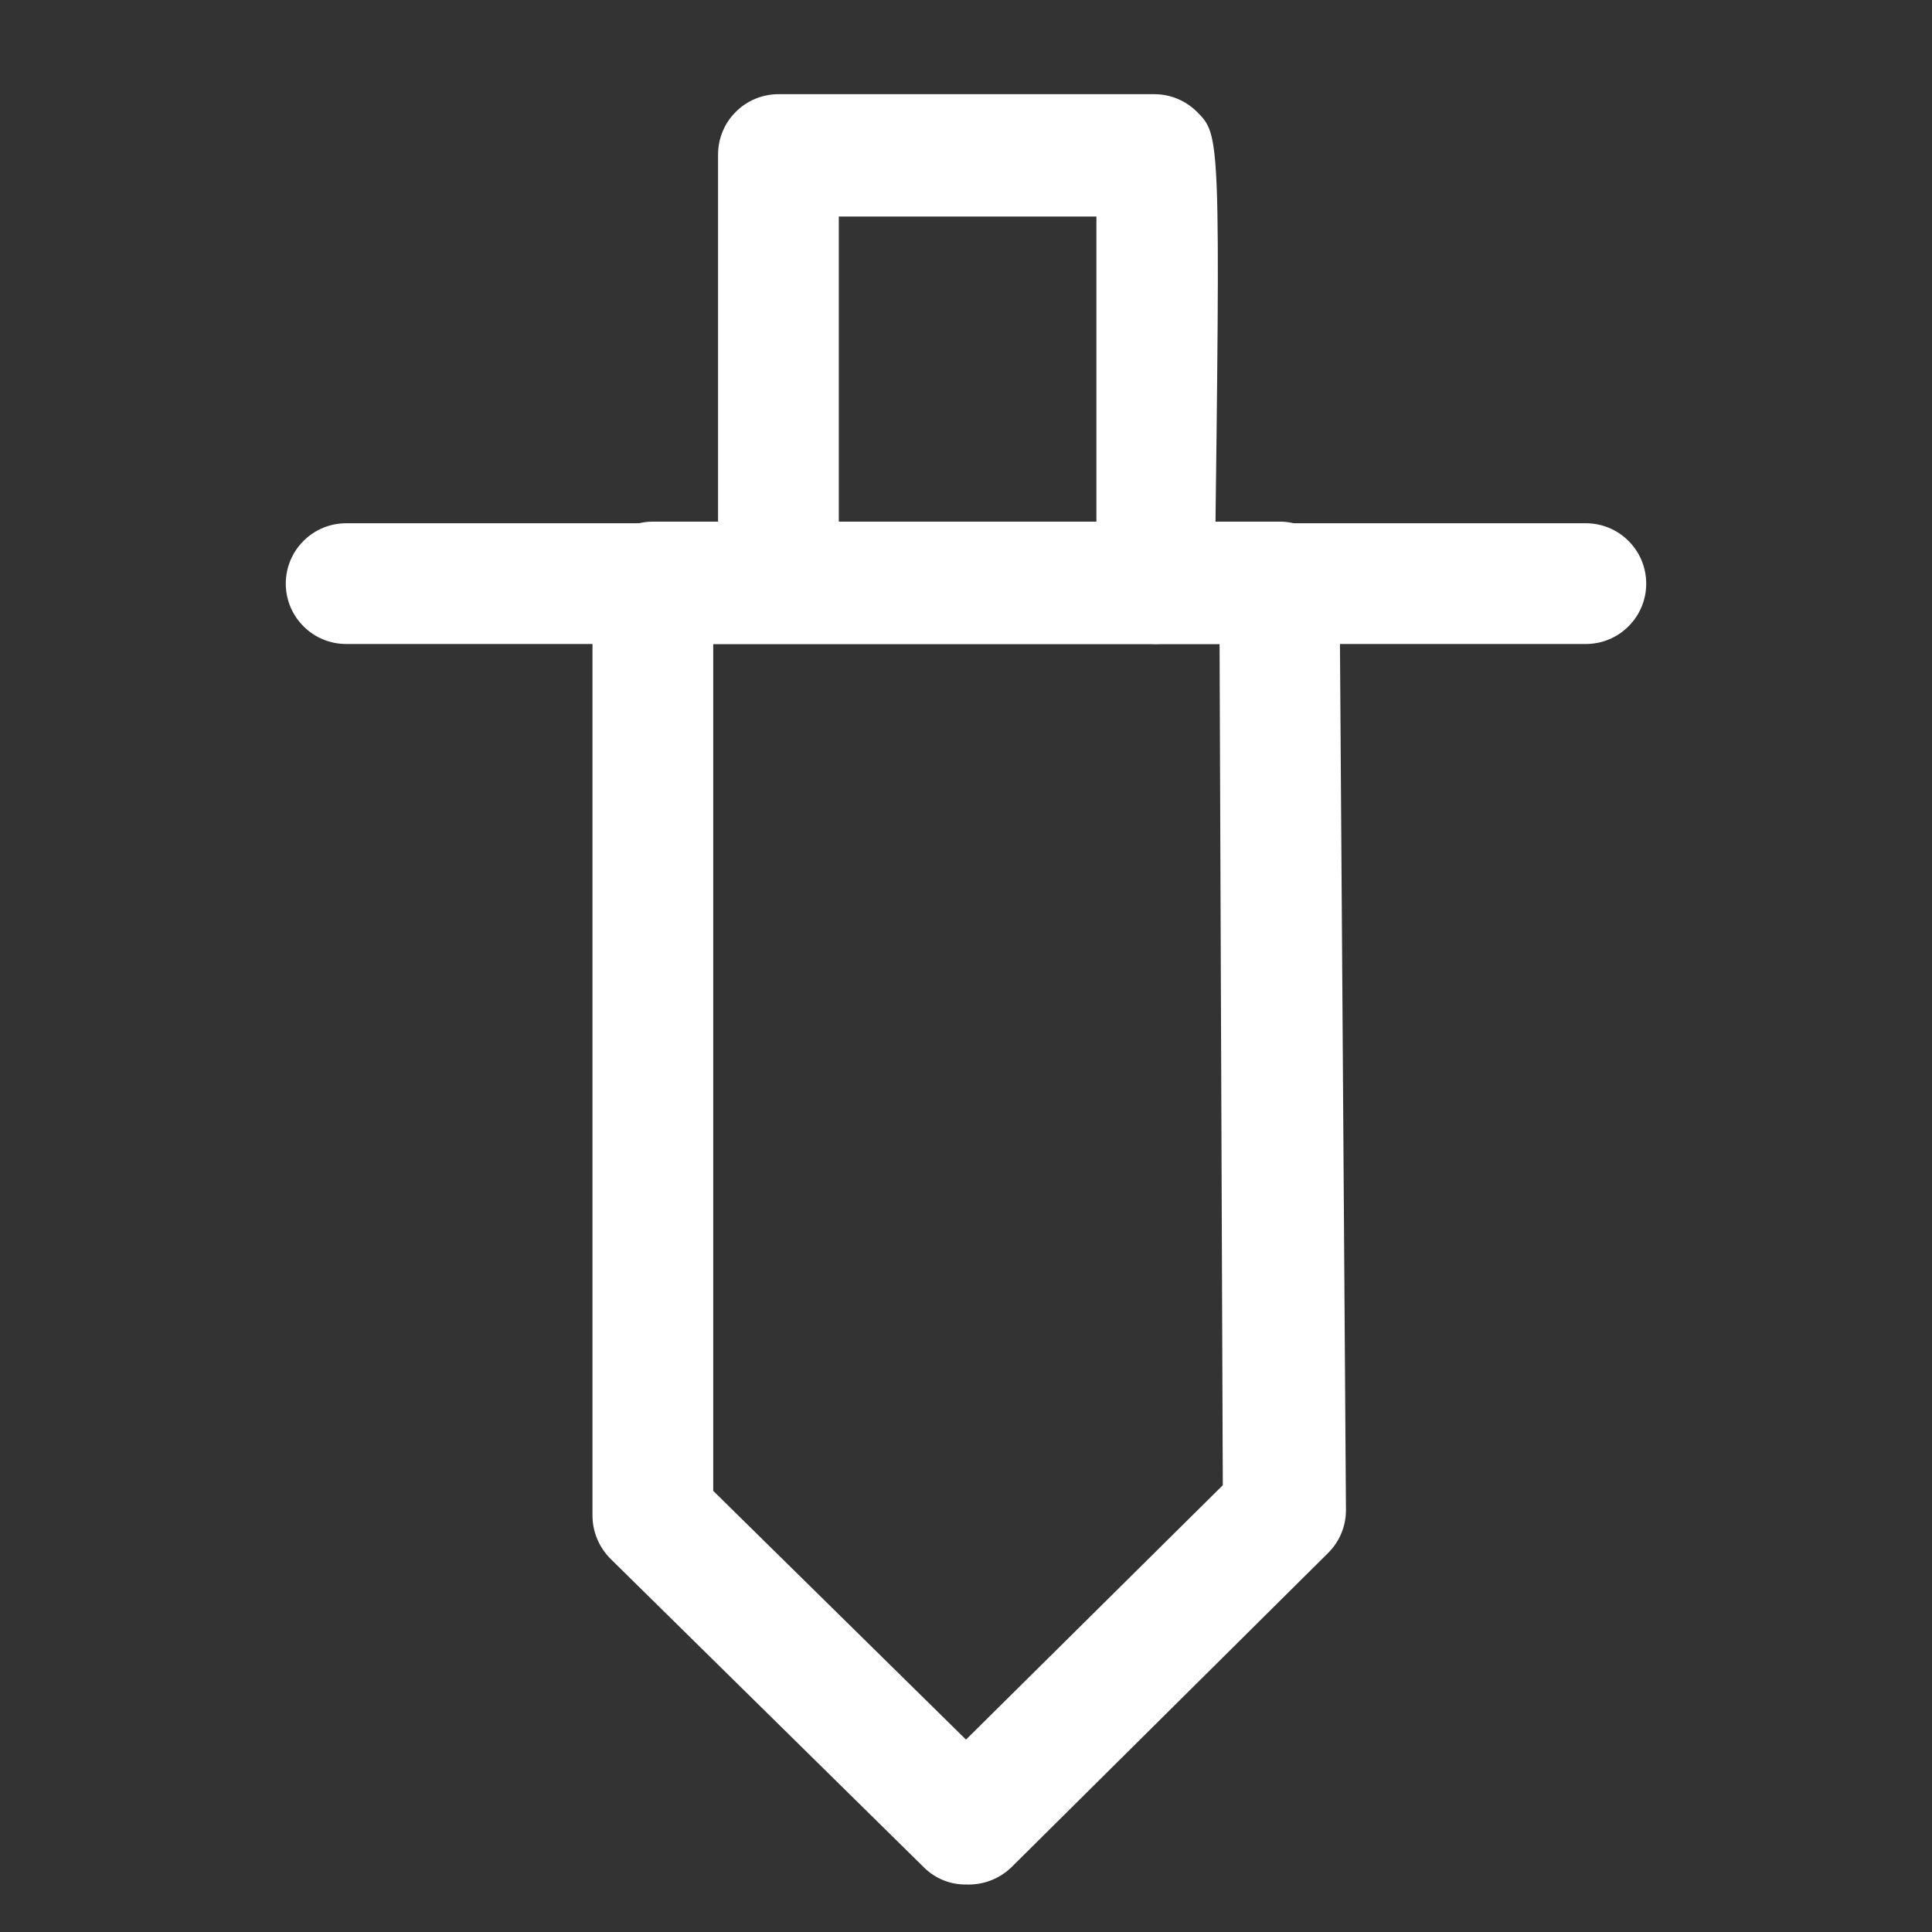
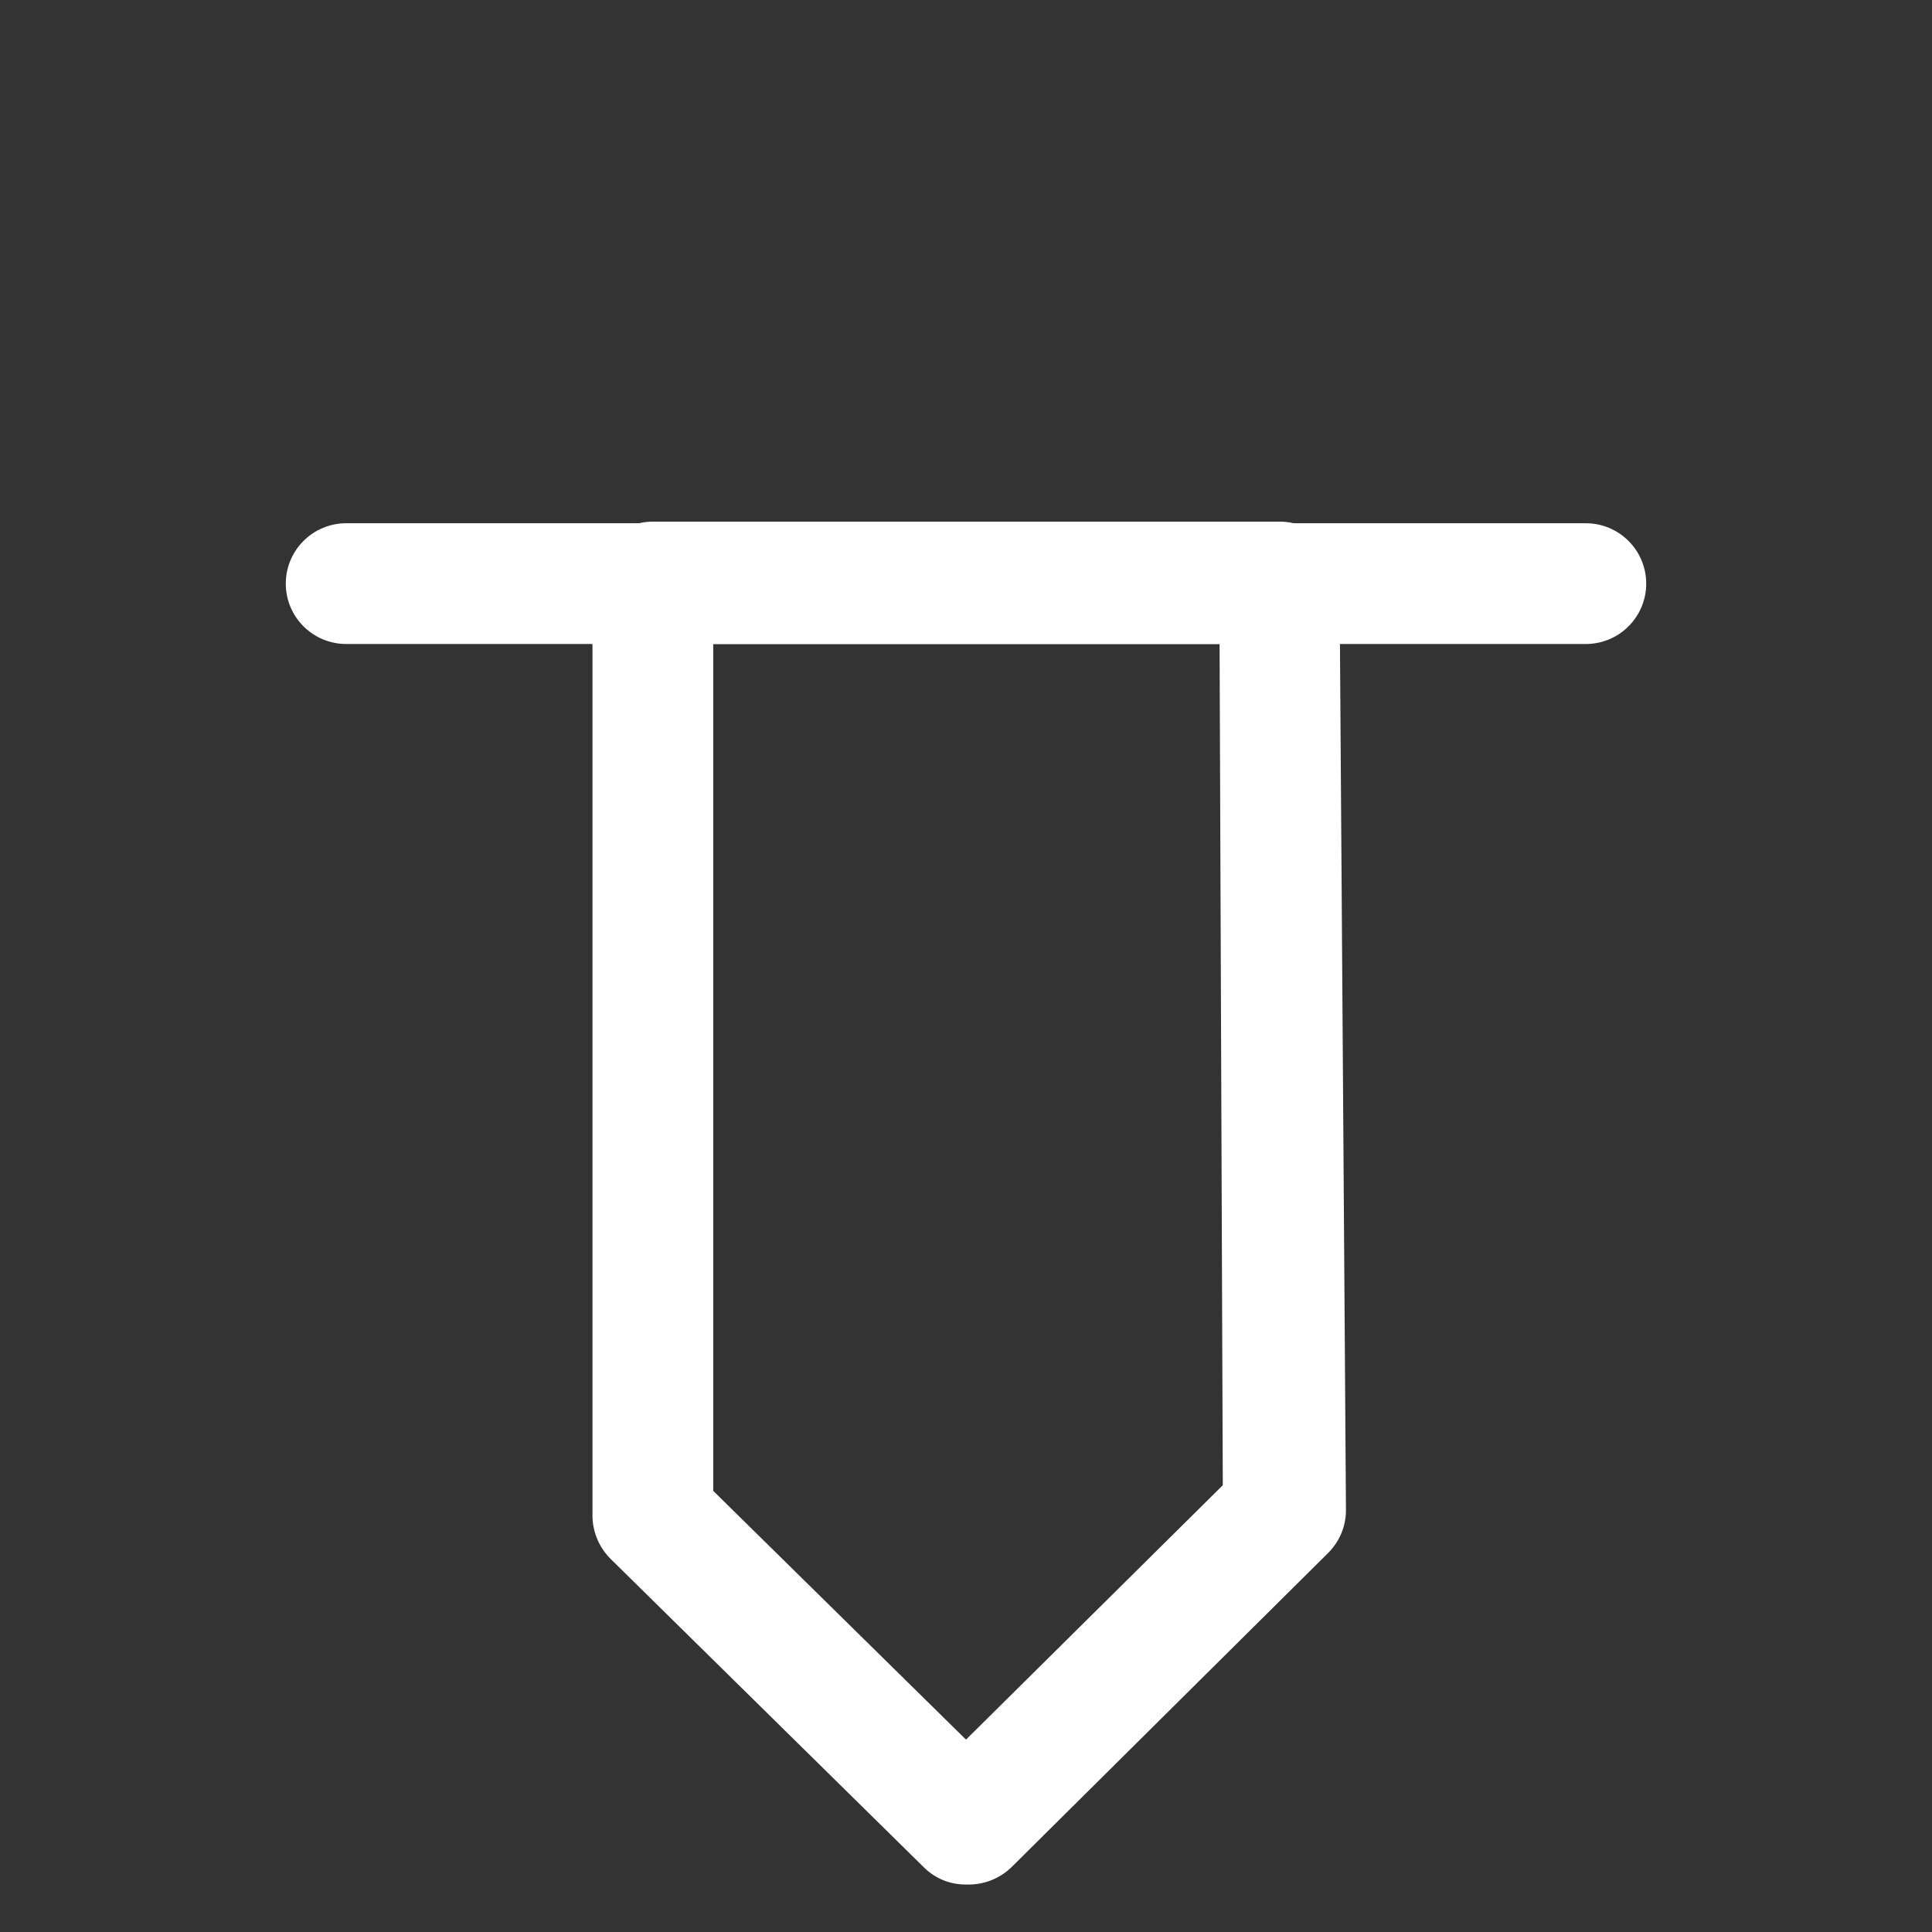
<svg xmlns="http://www.w3.org/2000/svg" width="24" height="24" viewBox="0 0 24 24" fill="none">
  <rect x="0" y="0" width="24" height="24" fill="#333333" stroke="none" />
  <path d="M12 23.41C11.904 23.411 11.808 23.393 11.719 23.357C11.63 23.321 11.549 23.268 11.48 23.2L7.59 19.37C7.447 19.23 7.364 19.04 7.36 18.84V7.23C7.36 7.031 7.439 6.84 7.58 6.7C7.72 6.559 7.911 6.48 8.11 6.48H15.89C15.988 6.479 16.085 6.497 16.176 6.533C16.267 6.57 16.35 6.624 16.42 6.693C16.489 6.762 16.545 6.844 16.583 6.934C16.62 7.025 16.64 7.122 16.64 7.22L16.72 18.76C16.72 18.959 16.641 19.149 16.5 19.29L12.56 23.2C12.485 23.271 12.397 23.326 12.301 23.362C12.205 23.398 12.103 23.414 12 23.41ZM8.86 18.52L12 21.61L15.19 18.45L15.15 8H8.86V18.52Z" fill="white" />
  <path d="M19.7 8H4.3C4.101 8 3.91 7.921 3.77 7.78C3.629 7.64 3.55 7.449 3.55 7.25C3.55 7.051 3.629 6.86 3.77 6.72C3.91 6.579 4.101 6.5 4.3 6.5H19.7C19.899 6.5 20.09 6.579 20.23 6.72C20.371 6.86 20.45 7.051 20.45 7.25C20.45 7.449 20.371 7.64 20.23 7.78C20.09 7.921 19.899 8 19.7 8Z" fill="white" />
-   <path d="M14.36 8C14.261 7.999 14.164 7.978 14.074 7.939C13.983 7.9 13.901 7.844 13.833 7.773C13.764 7.703 13.71 7.619 13.673 7.528C13.637 7.436 13.619 7.339 13.62 7.24C13.62 5.53 13.62 3.66 13.62 2.69H10.42V7.23C10.42 7.429 10.341 7.62 10.2 7.76C10.06 7.901 9.869 7.98 9.67 7.98C9.471 7.98 9.28 7.901 9.14 7.76C8.999 7.62 8.92 7.429 8.92 7.23V1.92C8.92 1.721 8.999 1.53 9.14 1.39C9.28 1.249 9.471 1.17 9.67 1.17H14.34C14.539 1.17 14.729 1.249 14.87 1.39C15.16 1.68 15.16 1.69 15.09 7.24C15.093 7.437 15.018 7.628 14.881 7.77C14.744 7.912 14.557 7.995 14.36 8Z" fill="white" />
</svg>